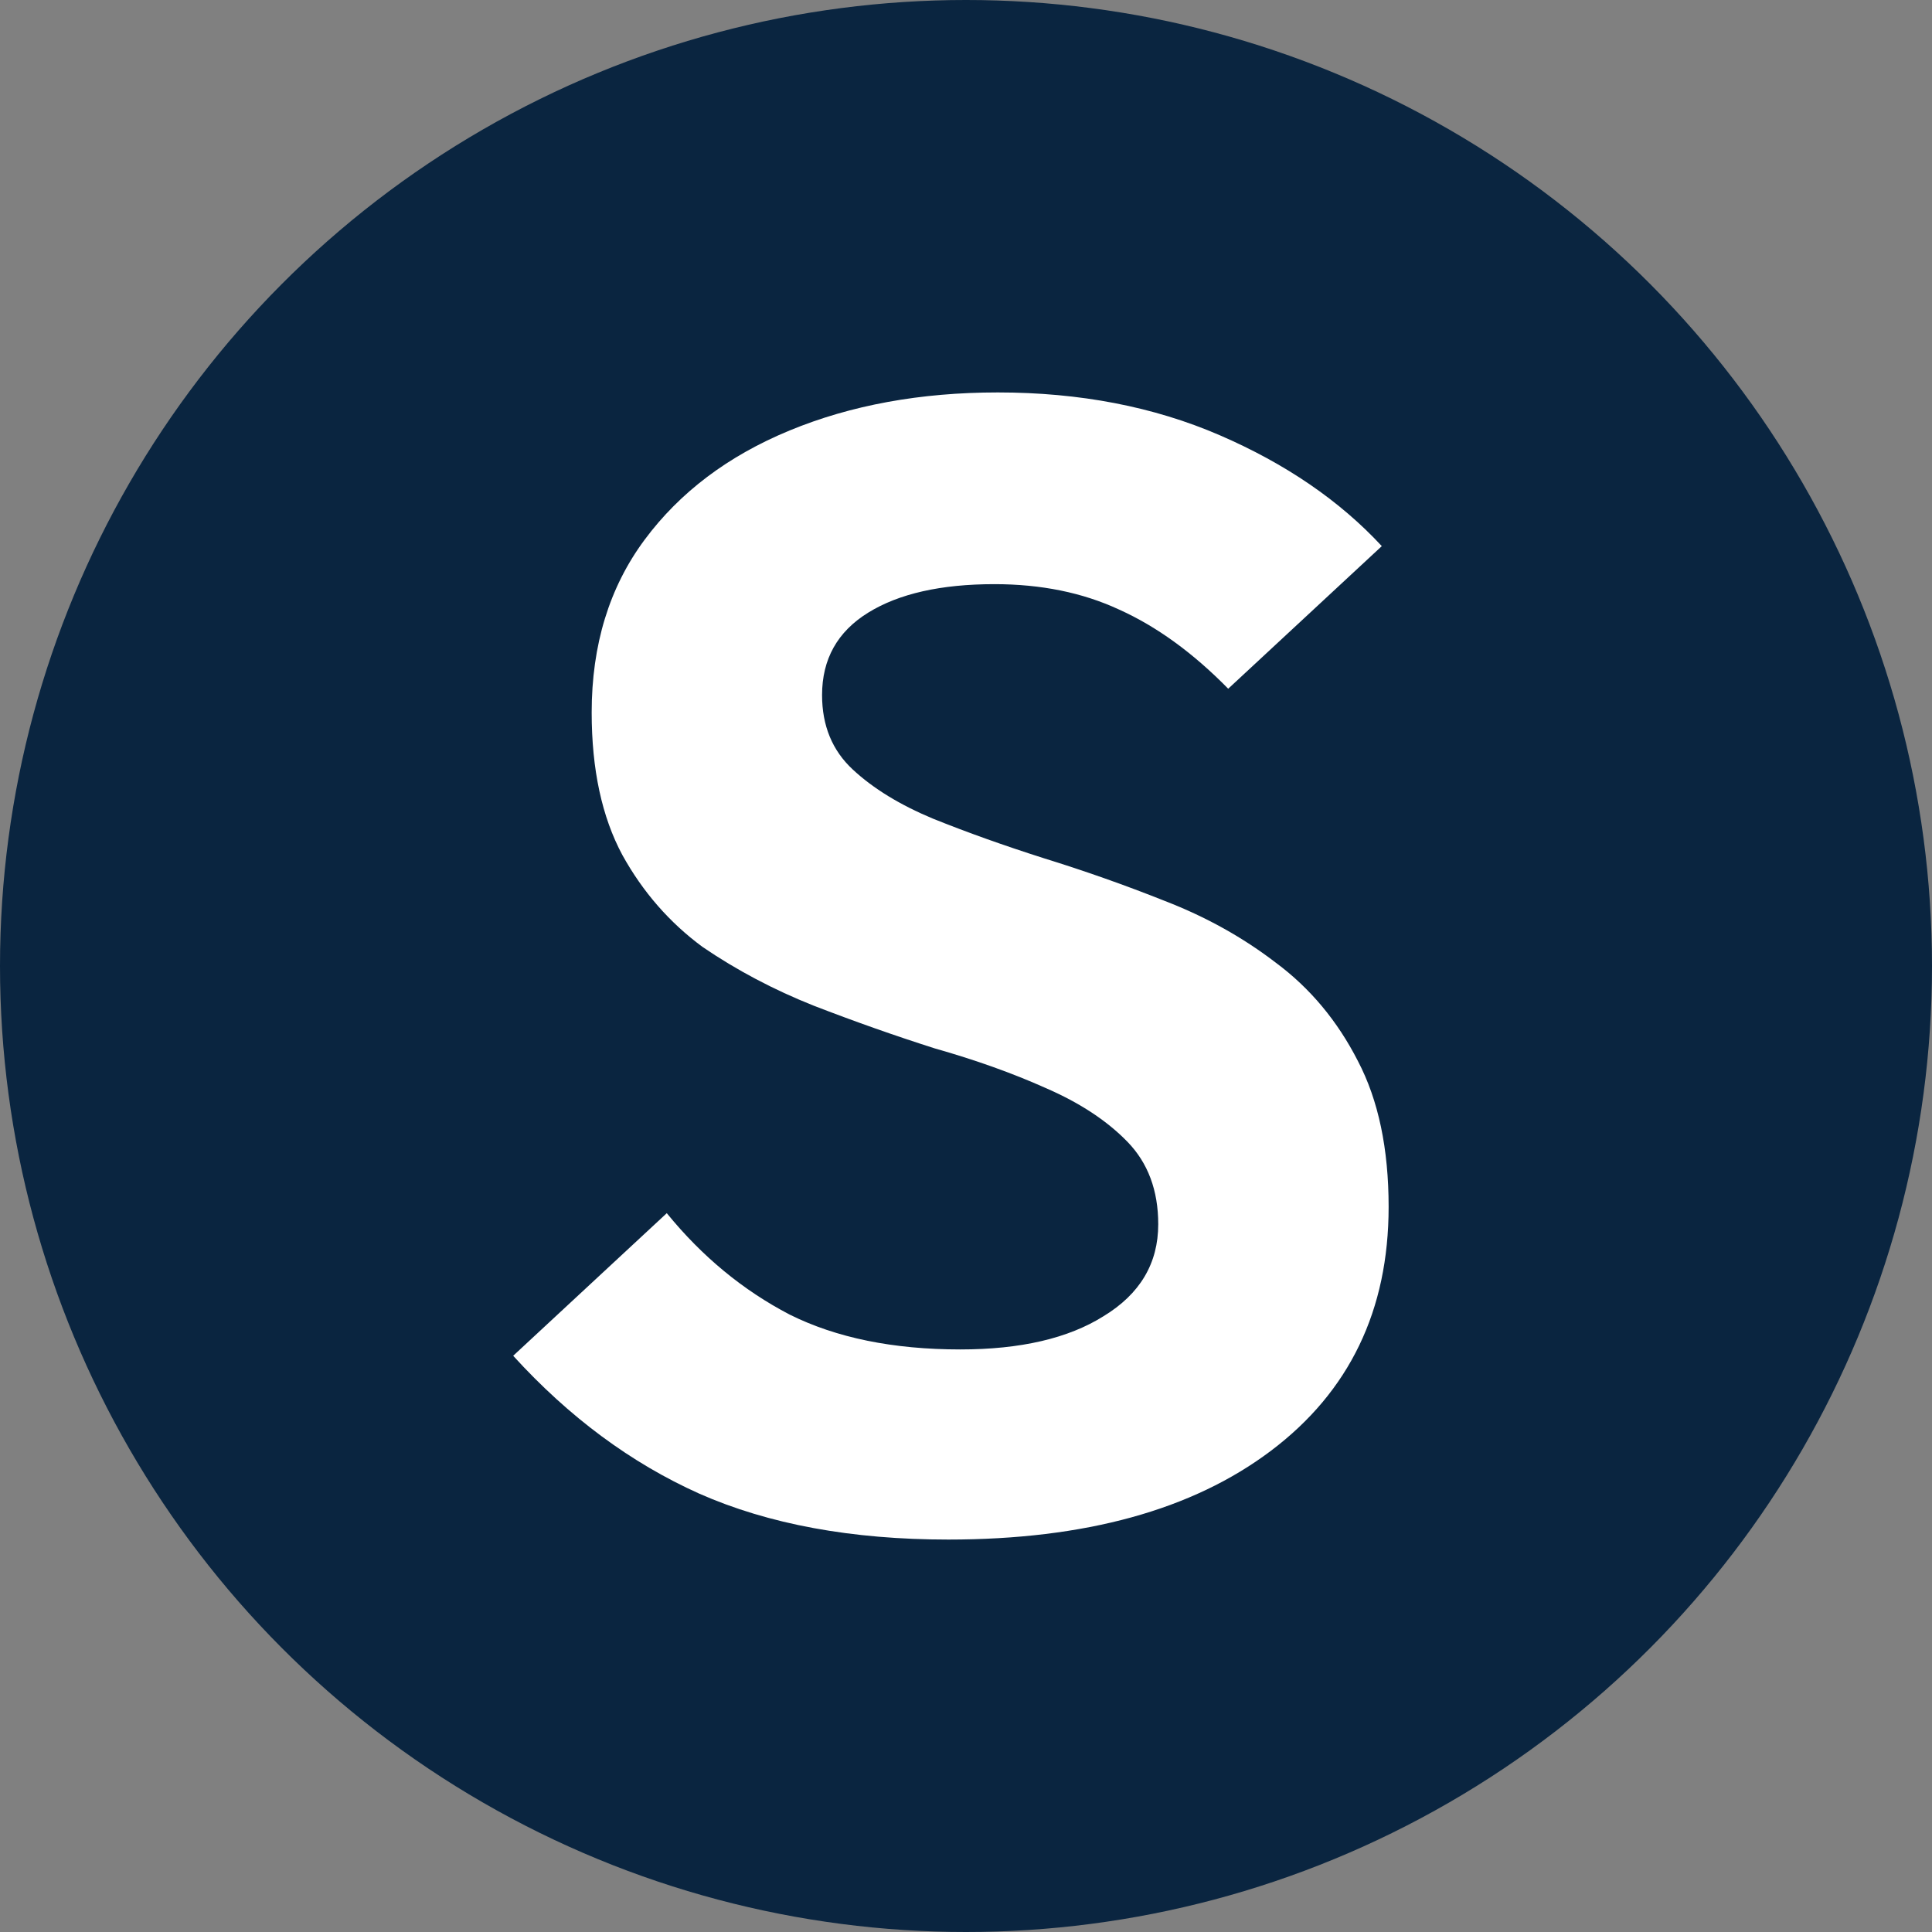
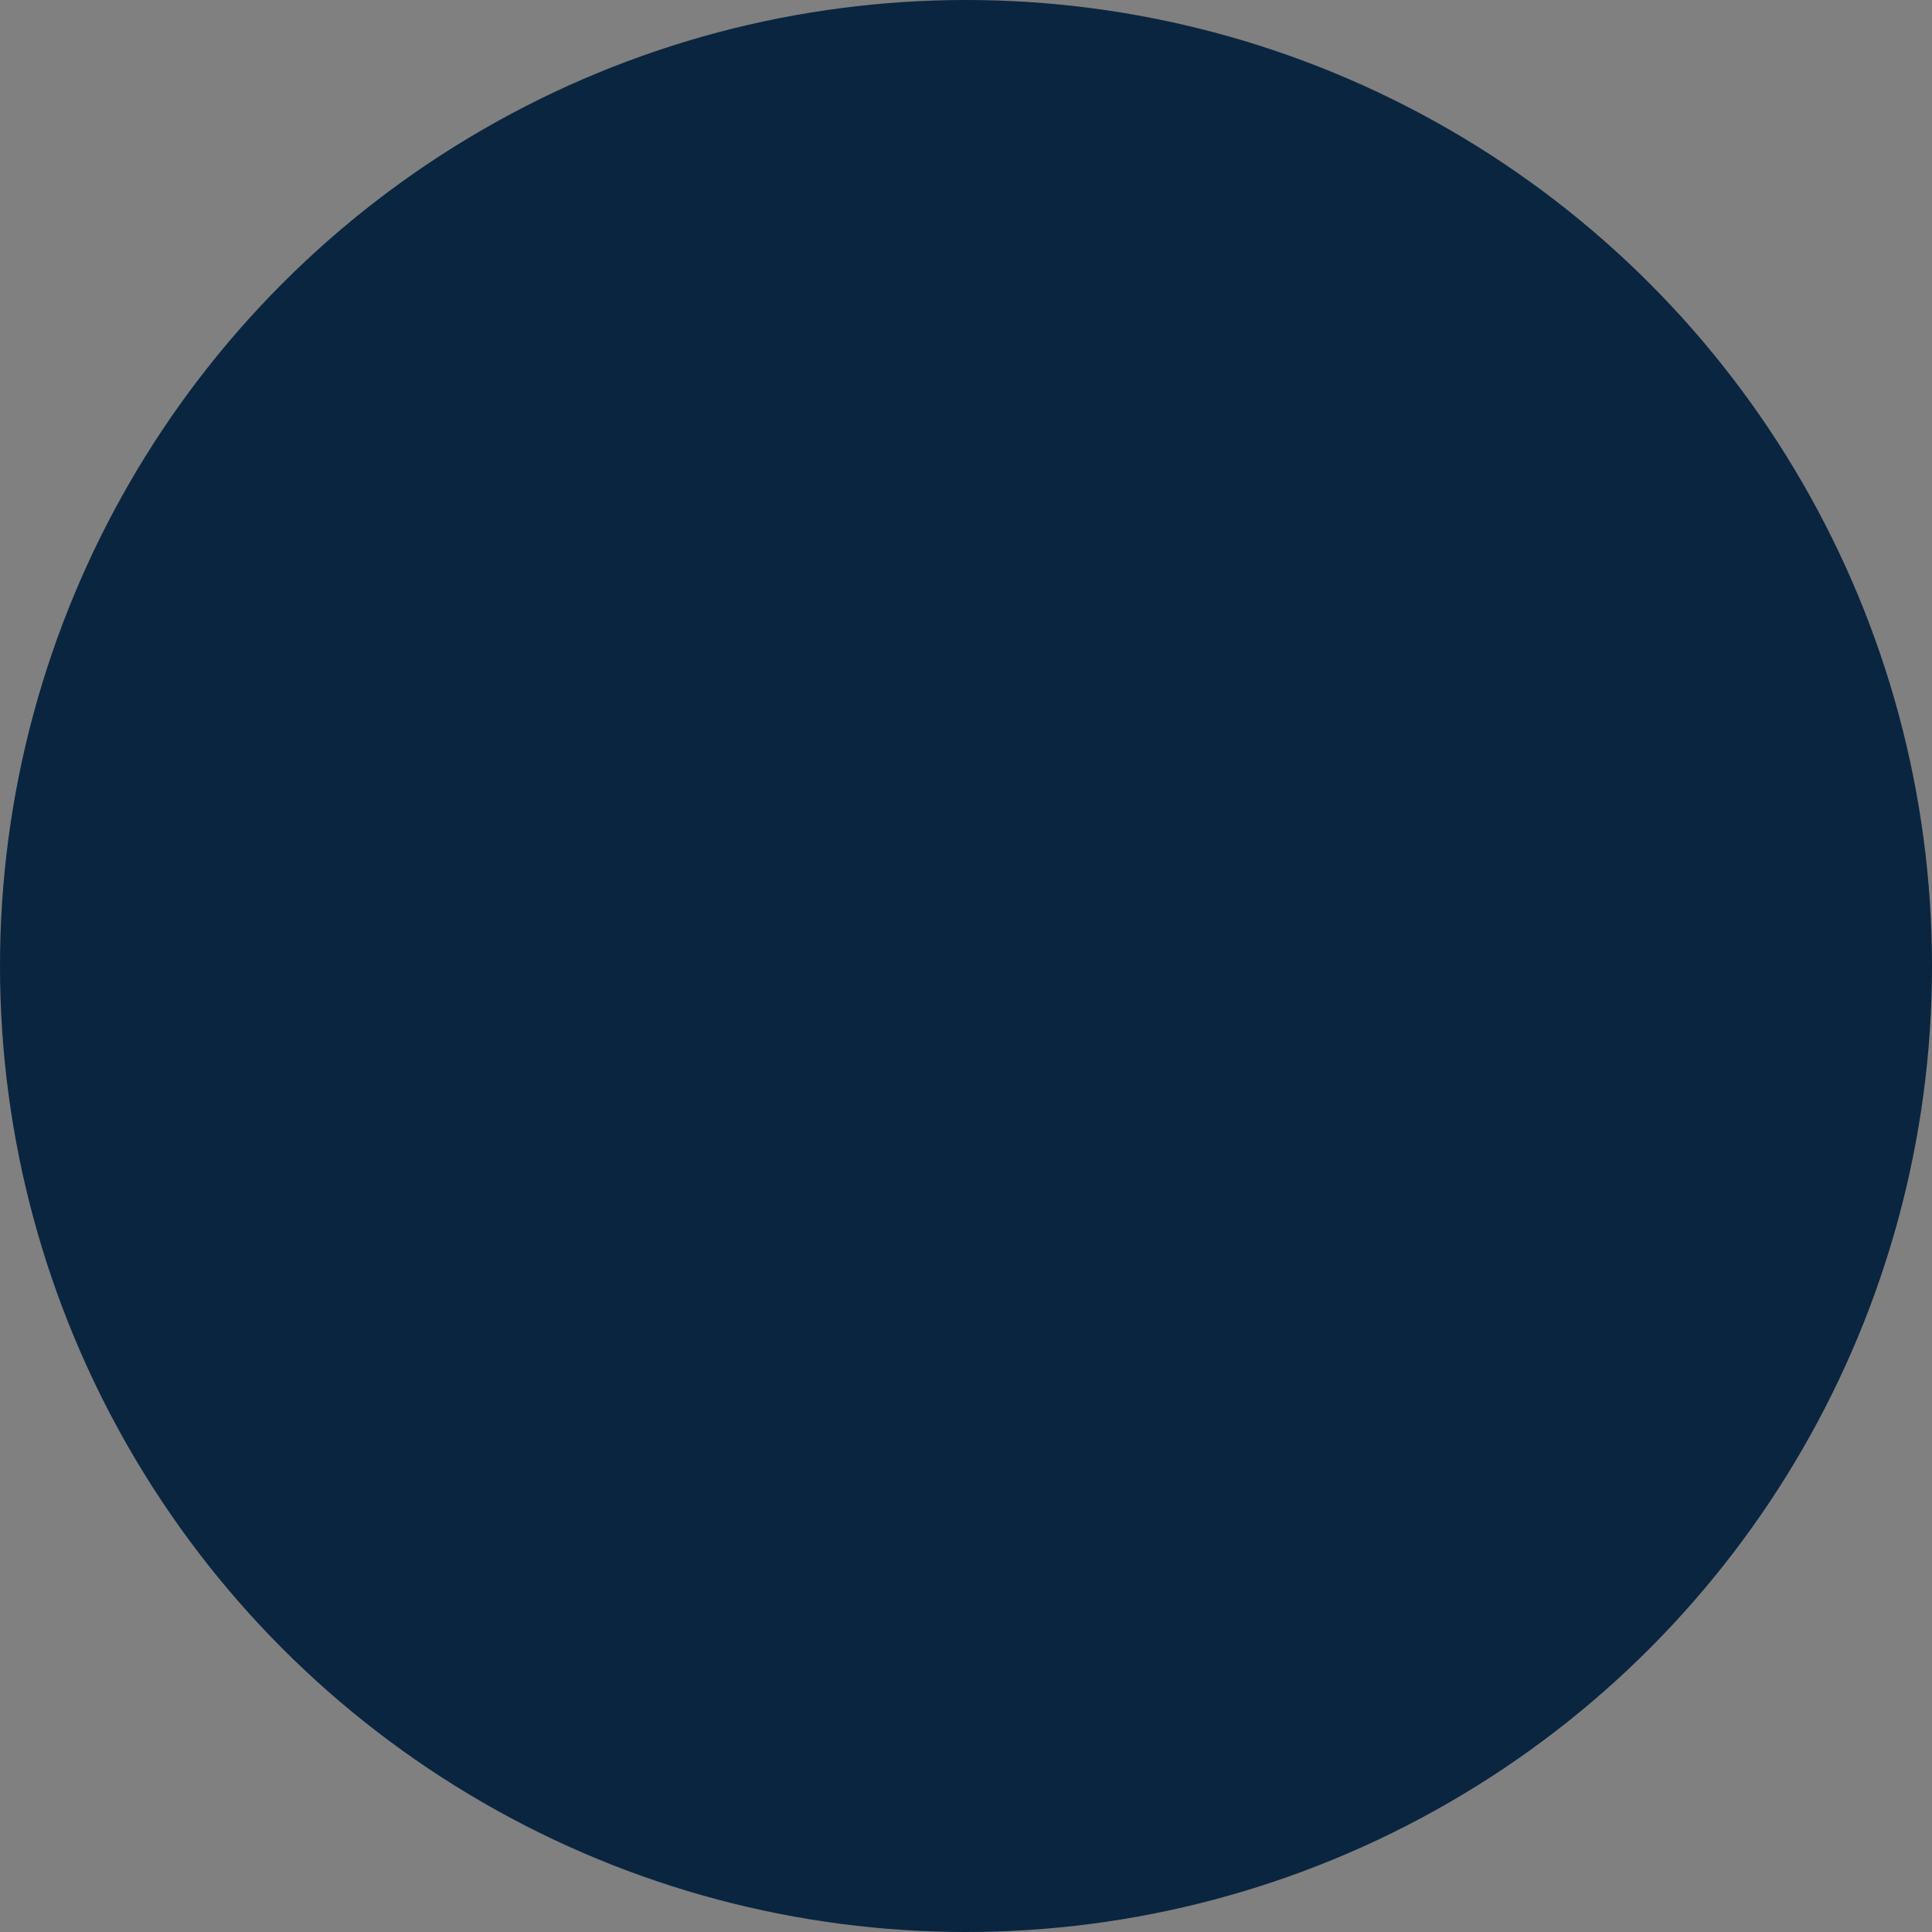
<svg xmlns="http://www.w3.org/2000/svg" width="64" height="64" viewBox="0 0 64 64" fill="none">
  <rect x="0" y="0" width="64" height="64" fill="#808080" stroke="none" />
  <circle cx="32" cy="32" r="32" fill="#0A2540" />
-   <path d="M31.415 51C28.212 51 25.461 50.493 23.162 49.478C20.901 48.463 18.847 46.941 17 44.912L22.088 40.188C23.256 41.623 24.613 42.742 26.158 43.547C27.703 44.317 29.587 44.702 31.811 44.702C33.808 44.702 35.391 44.334 36.559 43.599C37.765 42.865 38.368 41.85 38.368 40.555C38.368 39.435 38.029 38.526 37.351 37.826C36.672 37.126 35.768 36.531 34.637 36.041C33.544 35.552 32.32 35.114 30.963 34.729C29.644 34.309 28.306 33.837 26.949 33.312C25.63 32.787 24.405 32.14 23.275 31.37C22.182 30.565 21.296 29.551 20.618 28.326C19.94 27.066 19.6 25.492 19.6 23.602C19.6 21.363 20.184 19.456 21.353 17.881C22.521 16.307 24.123 15.099 26.158 14.26C28.193 13.42 30.492 13 33.055 13C35.768 13 38.218 13.472 40.404 14.417C42.589 15.362 44.38 16.587 45.774 18.091L40.686 22.815C39.518 21.625 38.312 20.75 37.068 20.191C35.862 19.631 34.487 19.351 32.941 19.351C31.17 19.351 29.776 19.666 28.758 20.296C27.741 20.925 27.232 21.835 27.232 23.025C27.232 24.04 27.571 24.862 28.25 25.492C28.928 26.122 29.814 26.664 30.906 27.119C32.037 27.574 33.262 28.011 34.581 28.431C35.938 28.851 37.276 29.323 38.594 29.848C39.951 30.373 41.176 31.055 42.269 31.895C43.4 32.735 44.304 33.819 44.983 35.149C45.661 36.444 46 38.053 46 39.978C46 43.407 44.7 46.101 42.099 48.061C39.499 50.02 35.938 51 31.415 51Z" fill="white" />
</svg>